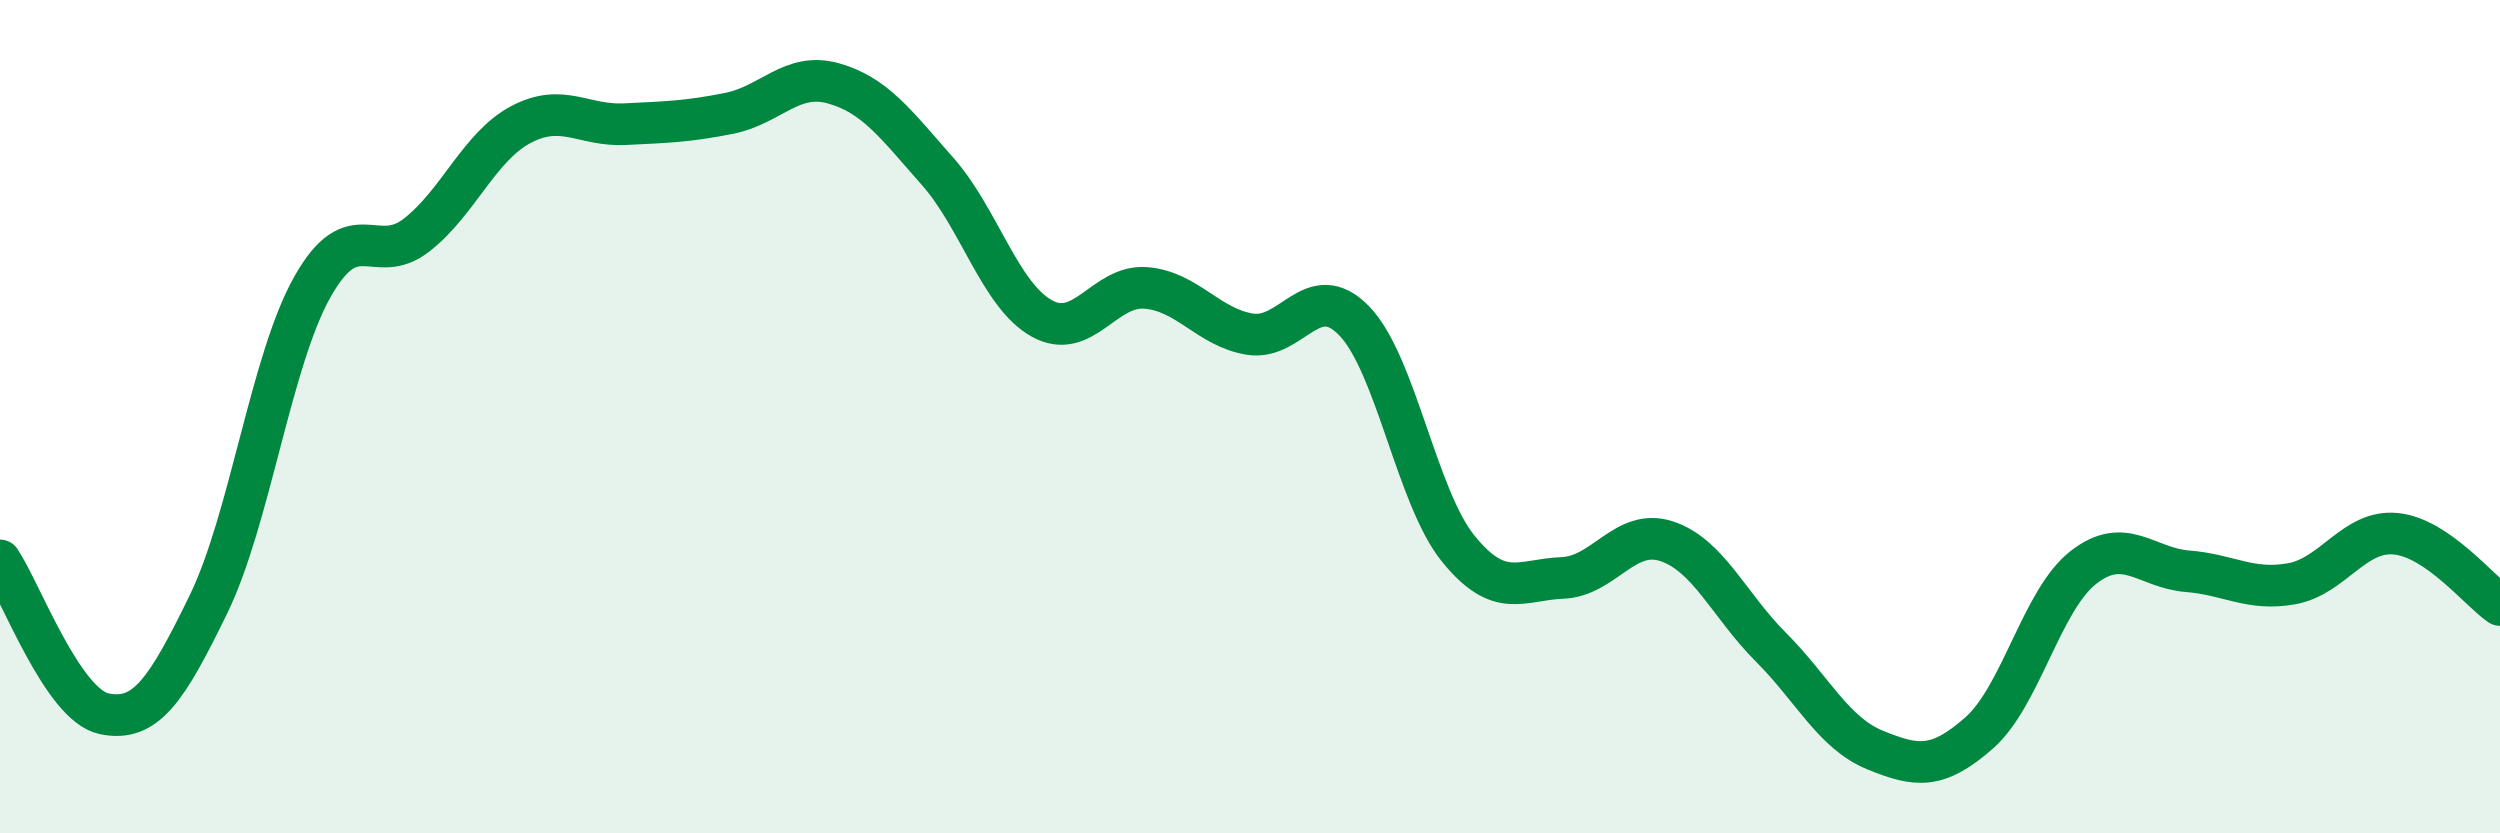
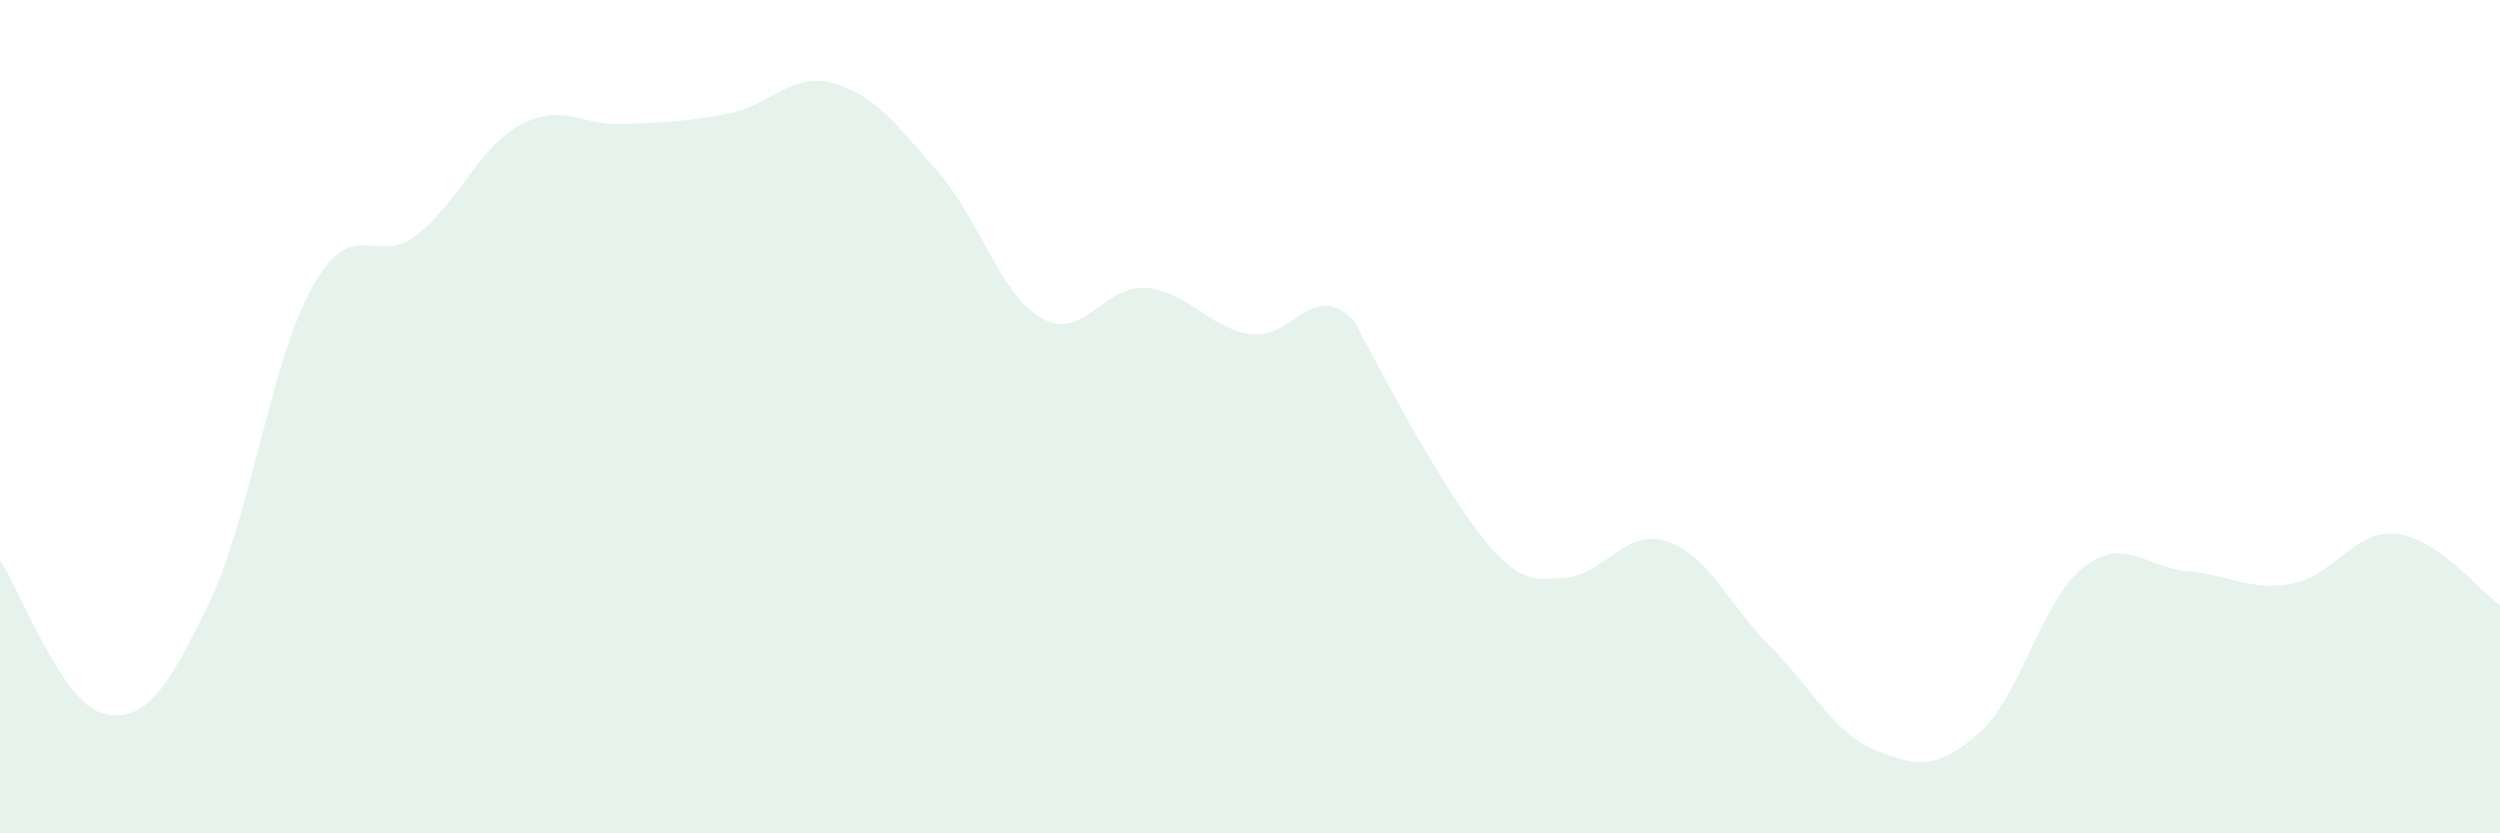
<svg xmlns="http://www.w3.org/2000/svg" width="60" height="20" viewBox="0 0 60 20">
-   <path d="M 0,13.45 C 0.5,14.19 1.5,16.92 2.5,17.13 C 3.5,17.34 4,16.56 5,14.51 C 6,12.46 6.5,8.65 7.5,6.88 C 8.5,5.11 9,6.42 10,5.64 C 11,4.86 11.5,3.52 12.5,2.99 C 13.5,2.46 14,3.03 15,2.98 C 16,2.93 16.5,2.92 17.5,2.72 C 18.5,2.52 19,1.72 20,2 C 21,2.28 21.5,2.98 22.5,4.11 C 23.5,5.24 24,7.08 25,7.64 C 26,8.2 26.5,6.83 27.5,6.91 C 28.5,6.99 29,7.86 30,8.02 C 31,8.18 31.5,6.67 32.5,7.7 C 33.5,8.73 34,11.94 35,13.17 C 36,14.4 36.5,13.91 37.5,13.87 C 38.5,13.83 39,12.66 40,12.99 C 41,13.32 41.5,14.53 42.5,15.53 C 43.5,16.53 44,17.59 45,18 C 46,18.41 46.5,18.47 47.5,17.59 C 48.5,16.71 49,14.4 50,13.62 C 51,12.84 51.5,13.63 52.5,13.71 C 53.5,13.79 54,14.19 55,14.01 C 56,13.83 56.5,12.71 57.5,12.81 C 58.5,12.91 59.5,14.18 60,14.52L60 20L0 20Z" fill="#008740" opacity="0.1" stroke-linecap="round" stroke-linejoin="round" />
-   <path d="M 0,13.45 C 0.5,14.19 1.5,16.92 2.5,17.13 C 3.5,17.34 4,16.56 5,14.51 C 6,12.46 6.5,8.65 7.5,6.88 C 8.5,5.11 9,6.42 10,5.64 C 11,4.86 11.5,3.52 12.5,2.99 C 13.5,2.46 14,3.03 15,2.98 C 16,2.93 16.5,2.92 17.5,2.72 C 18.5,2.52 19,1.72 20,2 C 21,2.28 21.5,2.98 22.5,4.11 C 23.5,5.24 24,7.08 25,7.64 C 26,8.2 26.5,6.83 27.5,6.91 C 28.5,6.99 29,7.86 30,8.02 C 31,8.18 31.5,6.67 32.5,7.7 C 33.5,8.73 34,11.94 35,13.17 C 36,14.4 36.5,13.91 37.5,13.87 C 38.5,13.83 39,12.66 40,12.99 C 41,13.32 41.5,14.53 42.5,15.53 C 43.5,16.53 44,17.59 45,18 C 46,18.41 46.5,18.47 47.5,17.59 C 48.5,16.71 49,14.4 50,13.62 C 51,12.84 51.5,13.63 52.5,13.71 C 53.5,13.79 54,14.19 55,14.01 C 56,13.83 56.5,12.71 57.5,12.81 C 58.5,12.91 59.5,14.18 60,14.52" stroke="#008740" stroke-width="1" fill="none" stroke-linecap="round" stroke-linejoin="round" />
+   <path d="M 0,13.45 C 0.5,14.19 1.5,16.92 2.5,17.13 C 3.5,17.34 4,16.56 5,14.51 C 6,12.46 6.5,8.65 7.5,6.88 C 8.5,5.11 9,6.42 10,5.64 C 11,4.86 11.5,3.52 12.5,2.99 C 13.5,2.46 14,3.03 15,2.98 C 16,2.93 16.5,2.92 17.5,2.72 C 18.5,2.52 19,1.72 20,2 C 21,2.28 21.5,2.98 22.5,4.11 C 23.5,5.24 24,7.08 25,7.64 C 26,8.2 26.5,6.83 27.5,6.91 C 28.5,6.99 29,7.86 30,8.02 C 31,8.18 31.5,6.67 32.5,7.7 C 36,14.4 36.5,13.91 37.5,13.87 C 38.5,13.83 39,12.66 40,12.99 C 41,13.32 41.5,14.53 42.5,15.53 C 43.5,16.53 44,17.59 45,18 C 46,18.41 46.5,18.47 47.5,17.59 C 48.5,16.71 49,14.4 50,13.62 C 51,12.84 51.5,13.63 52.5,13.71 C 53.5,13.79 54,14.19 55,14.01 C 56,13.83 56.5,12.71 57.5,12.81 C 58.5,12.91 59.5,14.18 60,14.52L60 20L0 20Z" fill="#008740" opacity="0.1" stroke-linecap="round" stroke-linejoin="round" />
</svg>